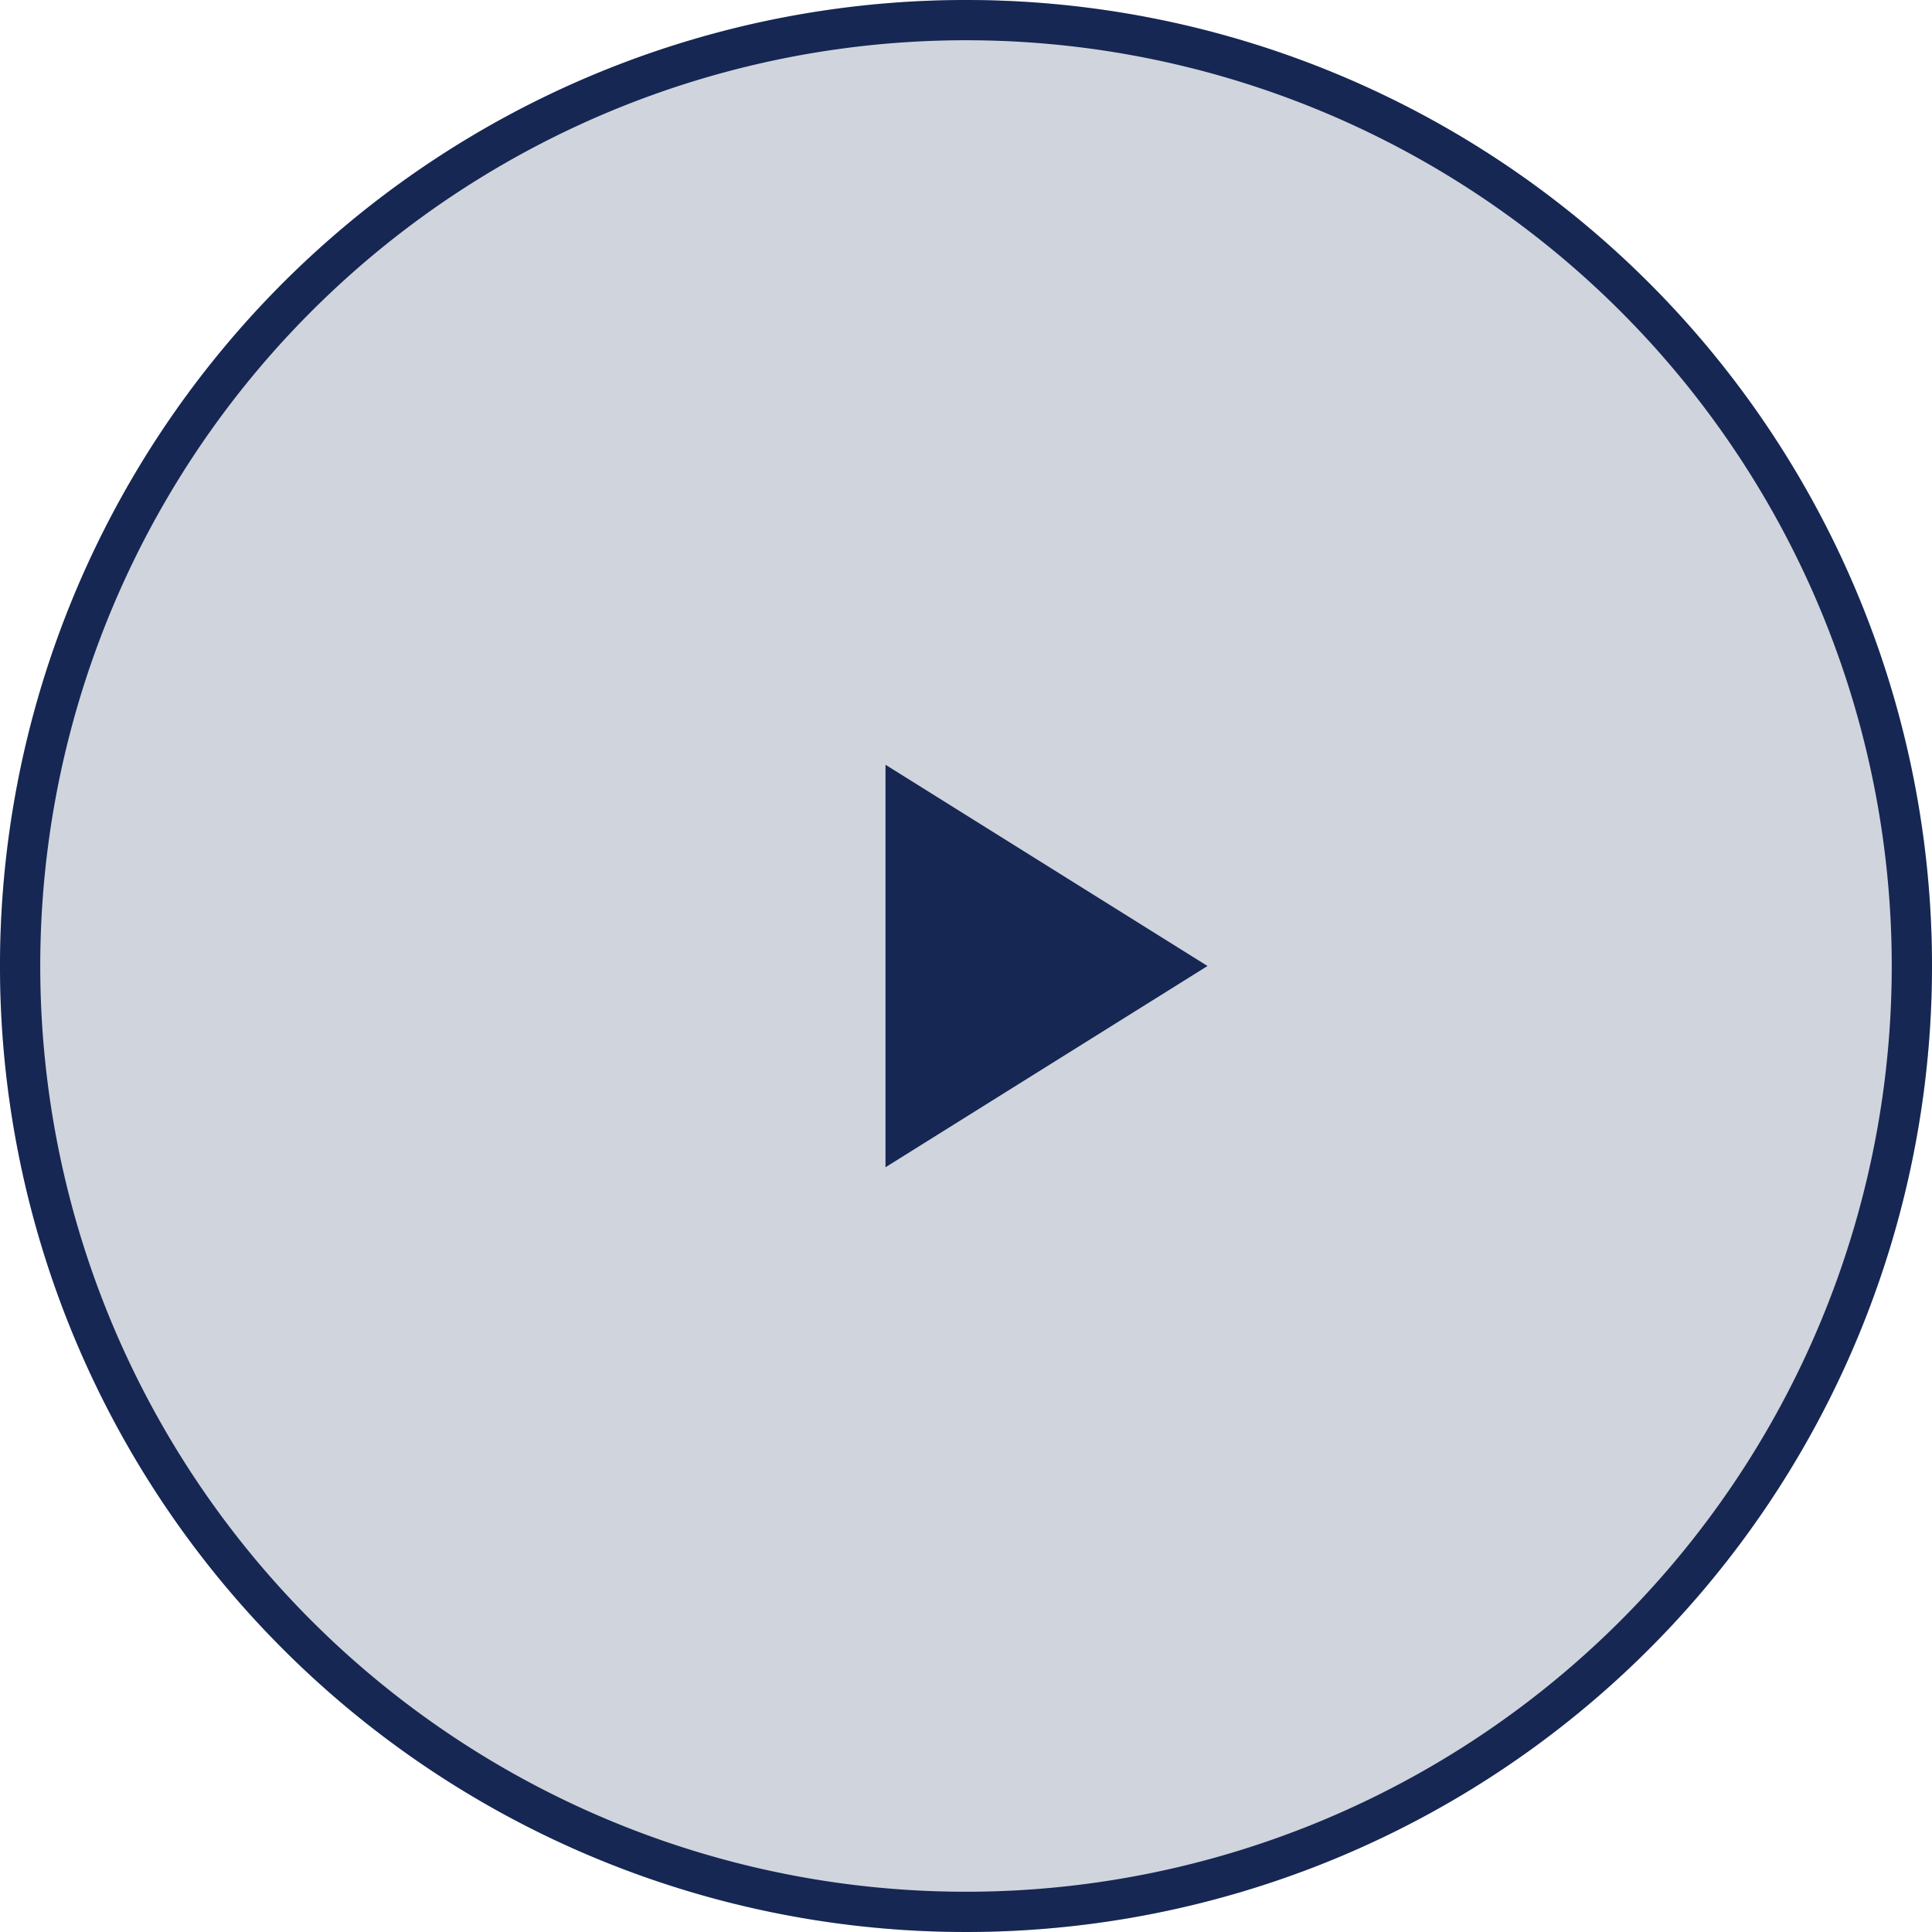
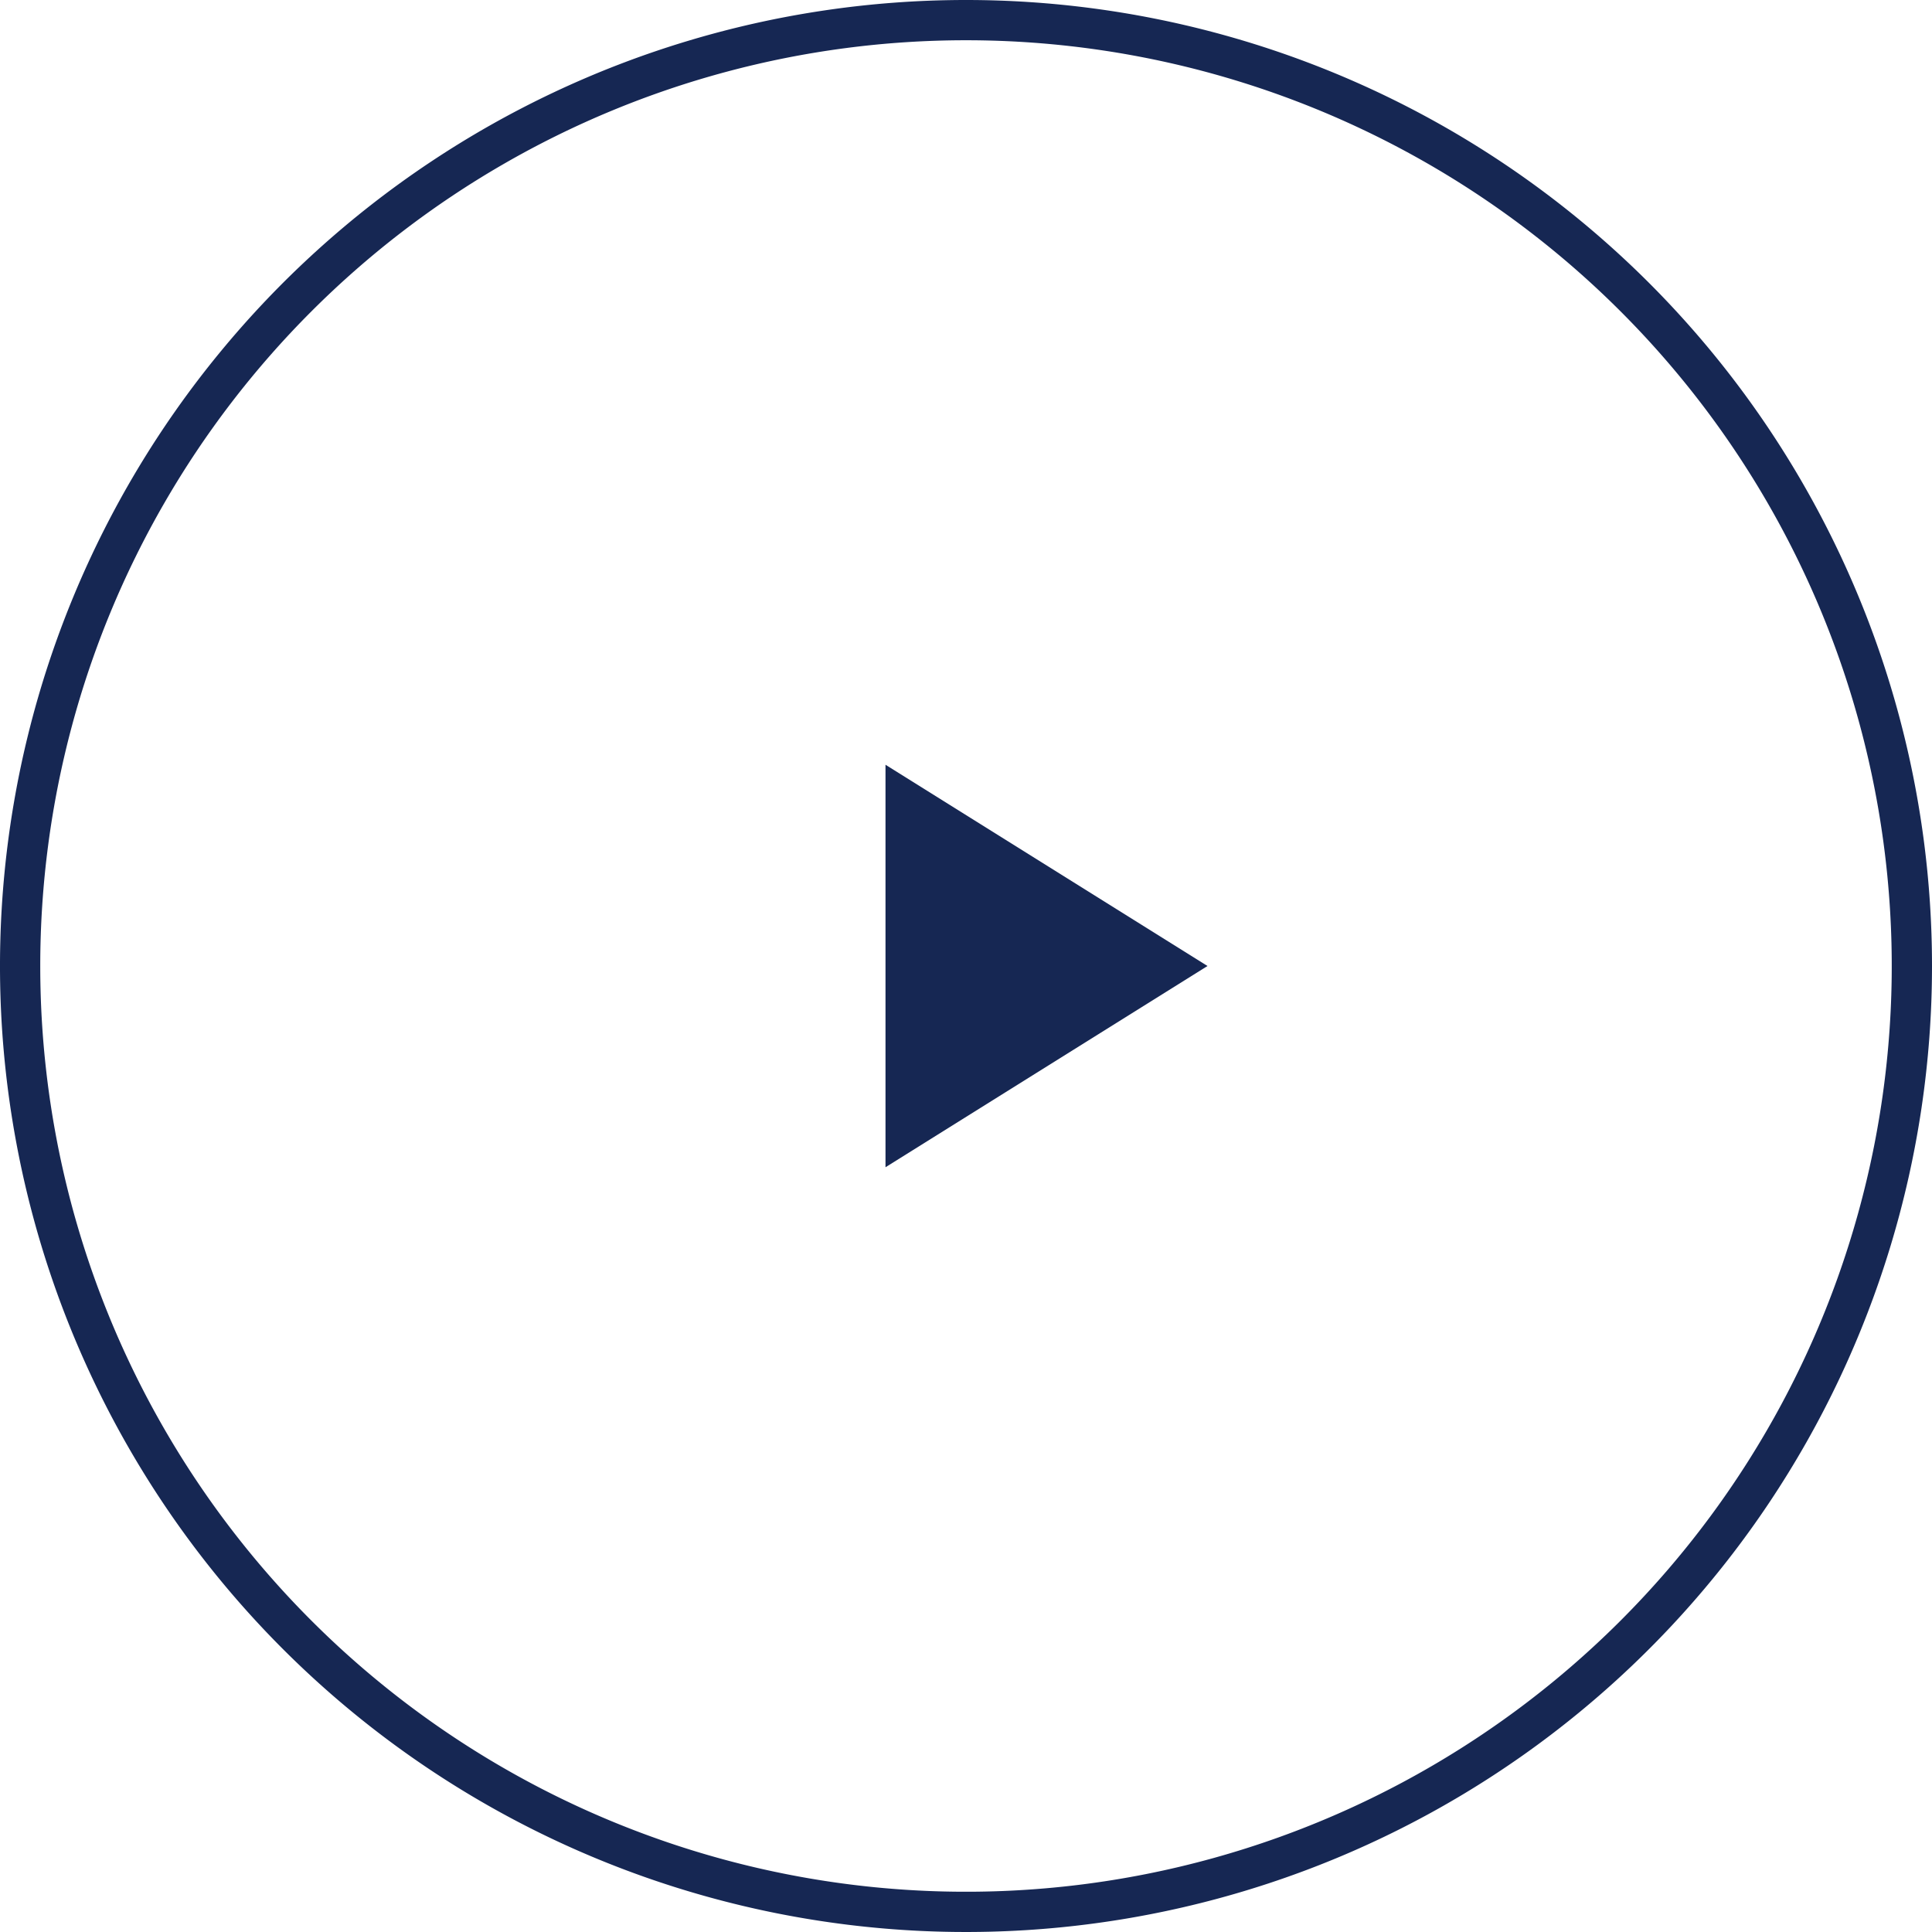
<svg xmlns="http://www.w3.org/2000/svg" id="Layer_1" data-name="Layer 1" viewBox="0 0 48 48">
  <defs>
    <style>.cls-1{fill:#162753;}.cls-2{opacity:0.2;}</style>
  </defs>
  <title>Играть_бордовый_ютуб-01-01</title>
  <path class="cls-1" d="M24,1A23,23,0,1,1,1,24,23,23,0,0,1,24,1m0-1A24,24,0,1,0,48,24,24,24,0,0,0,24,0Z" />
  <g id="Layer_1_copy" data-name="Layer 1 copy">
    <g class="cls-2">
-       <circle class="cls-1" cx="24" cy="24" r="24" />
-     </g>
+       </g>
    <polygon class="cls-1" points="22 19 22 29 30 24 22 19" />
  </g>
</svg>